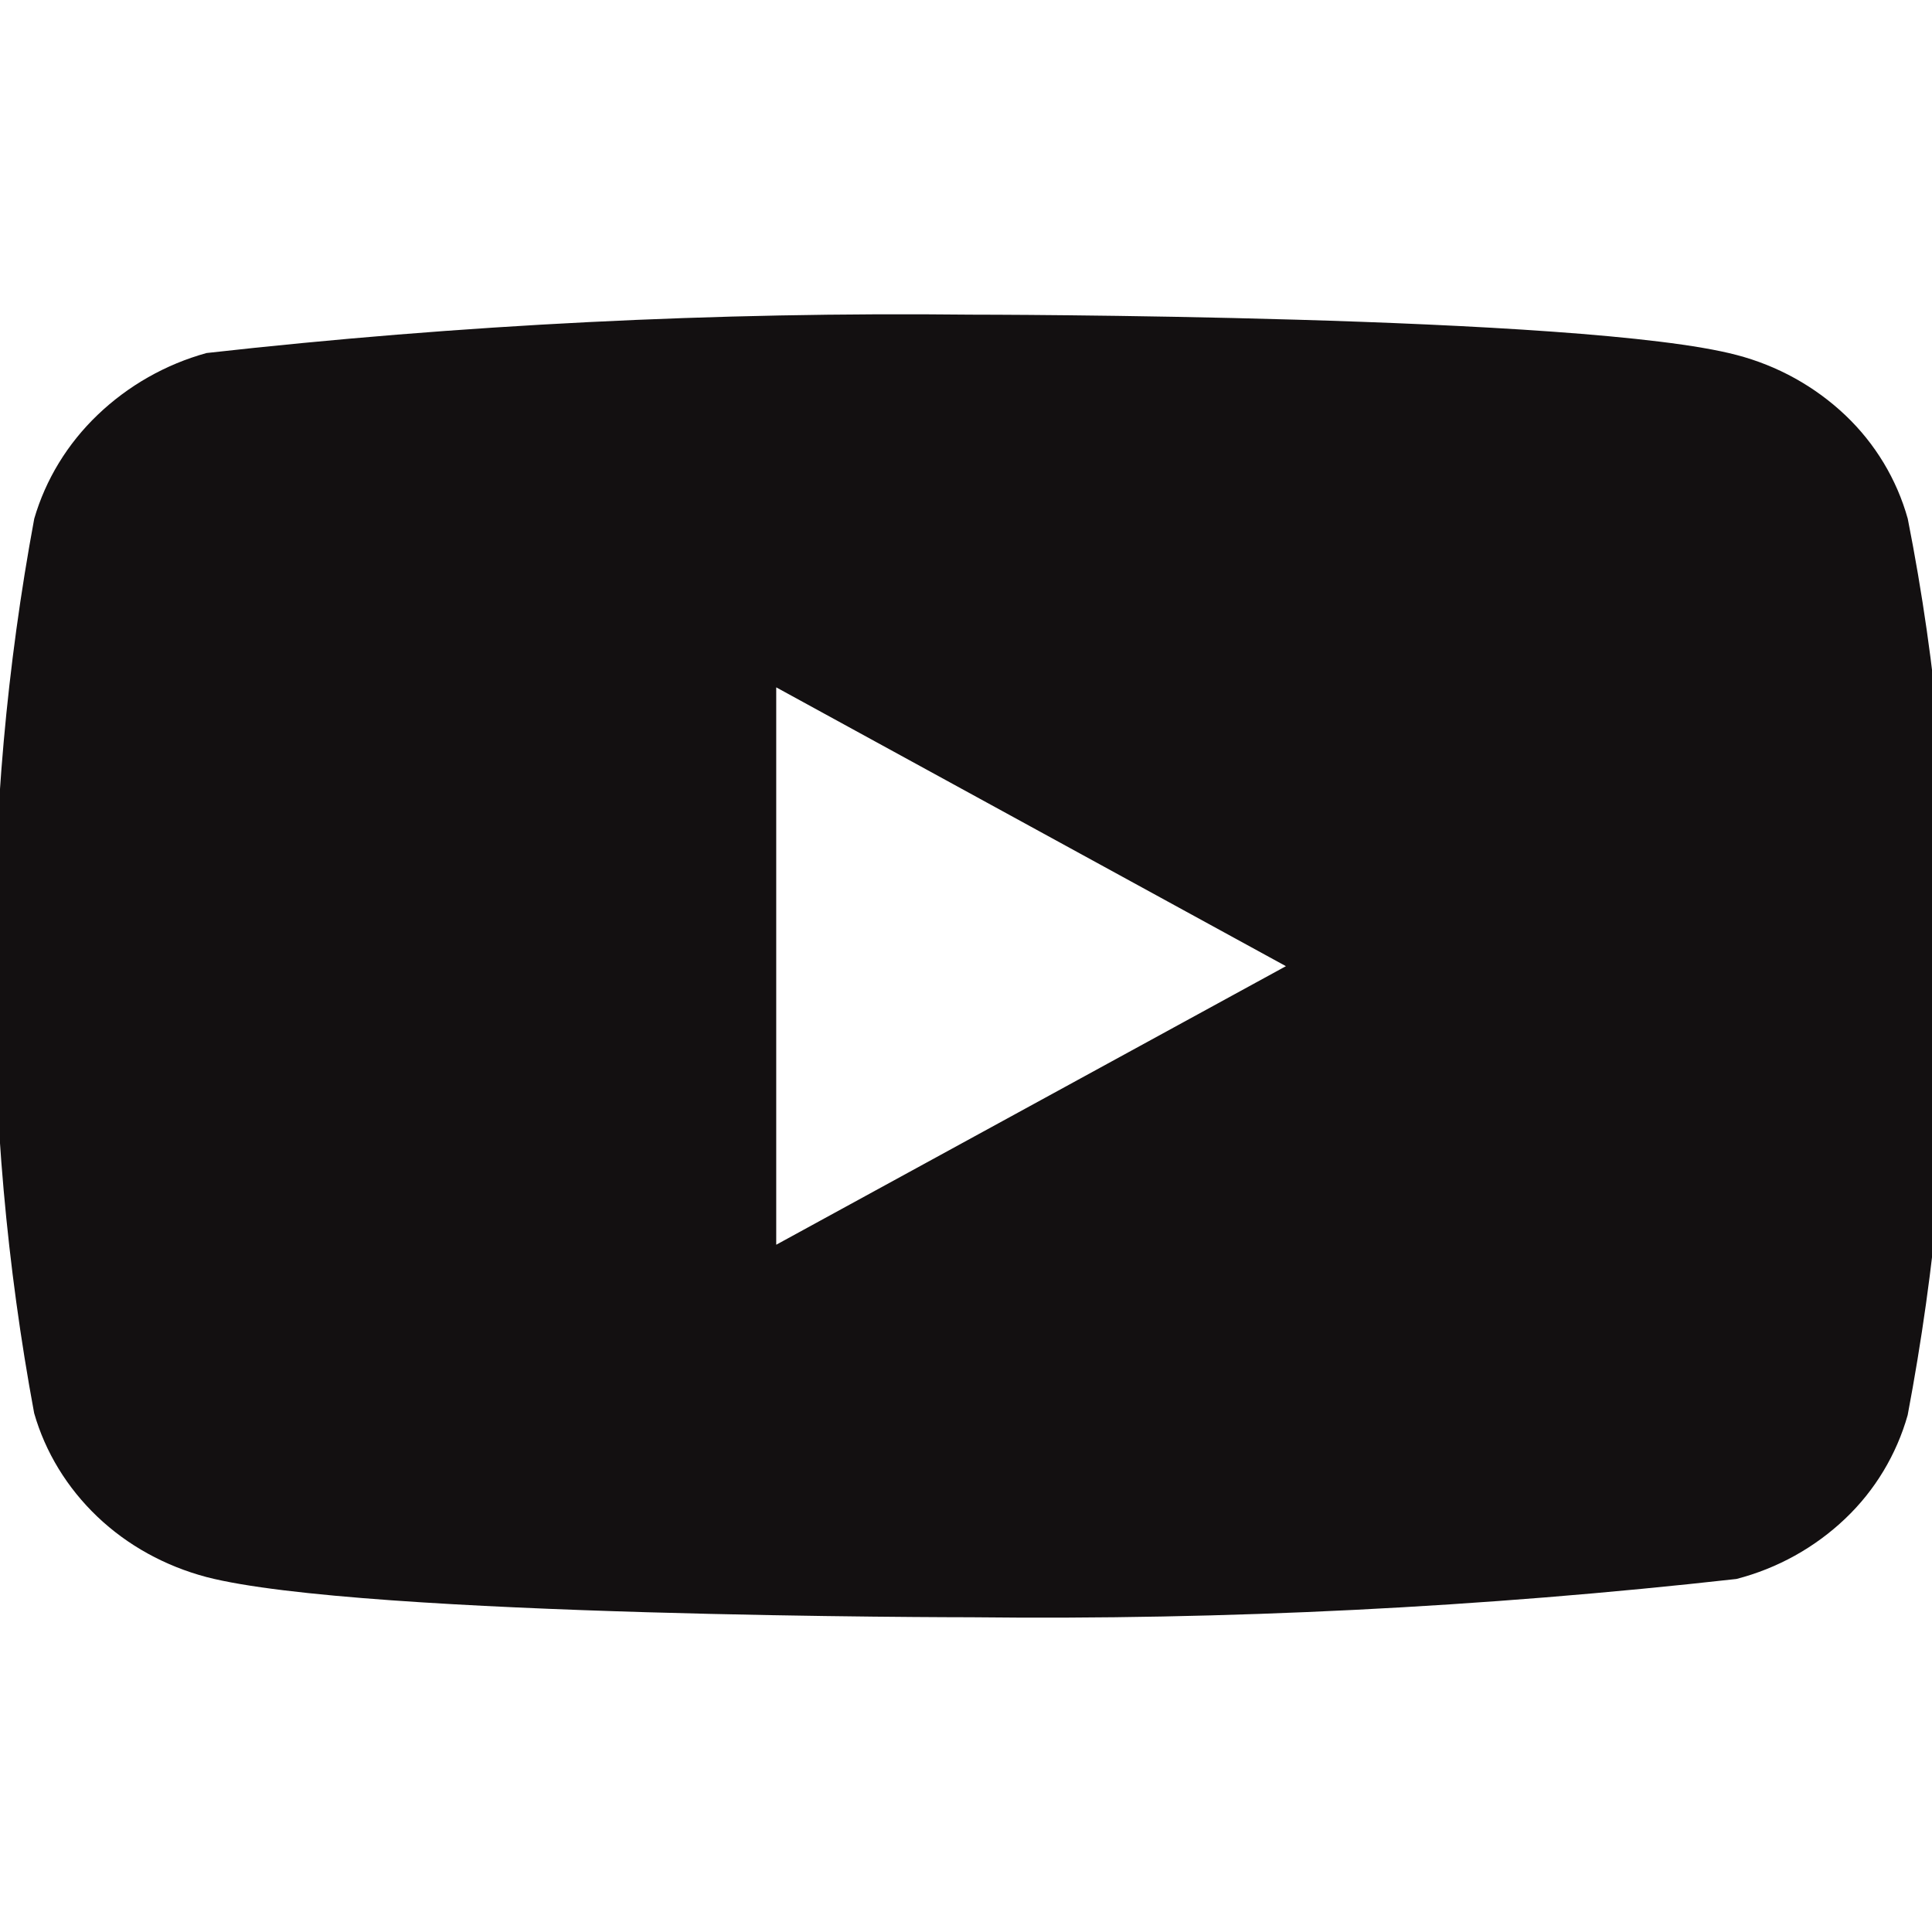
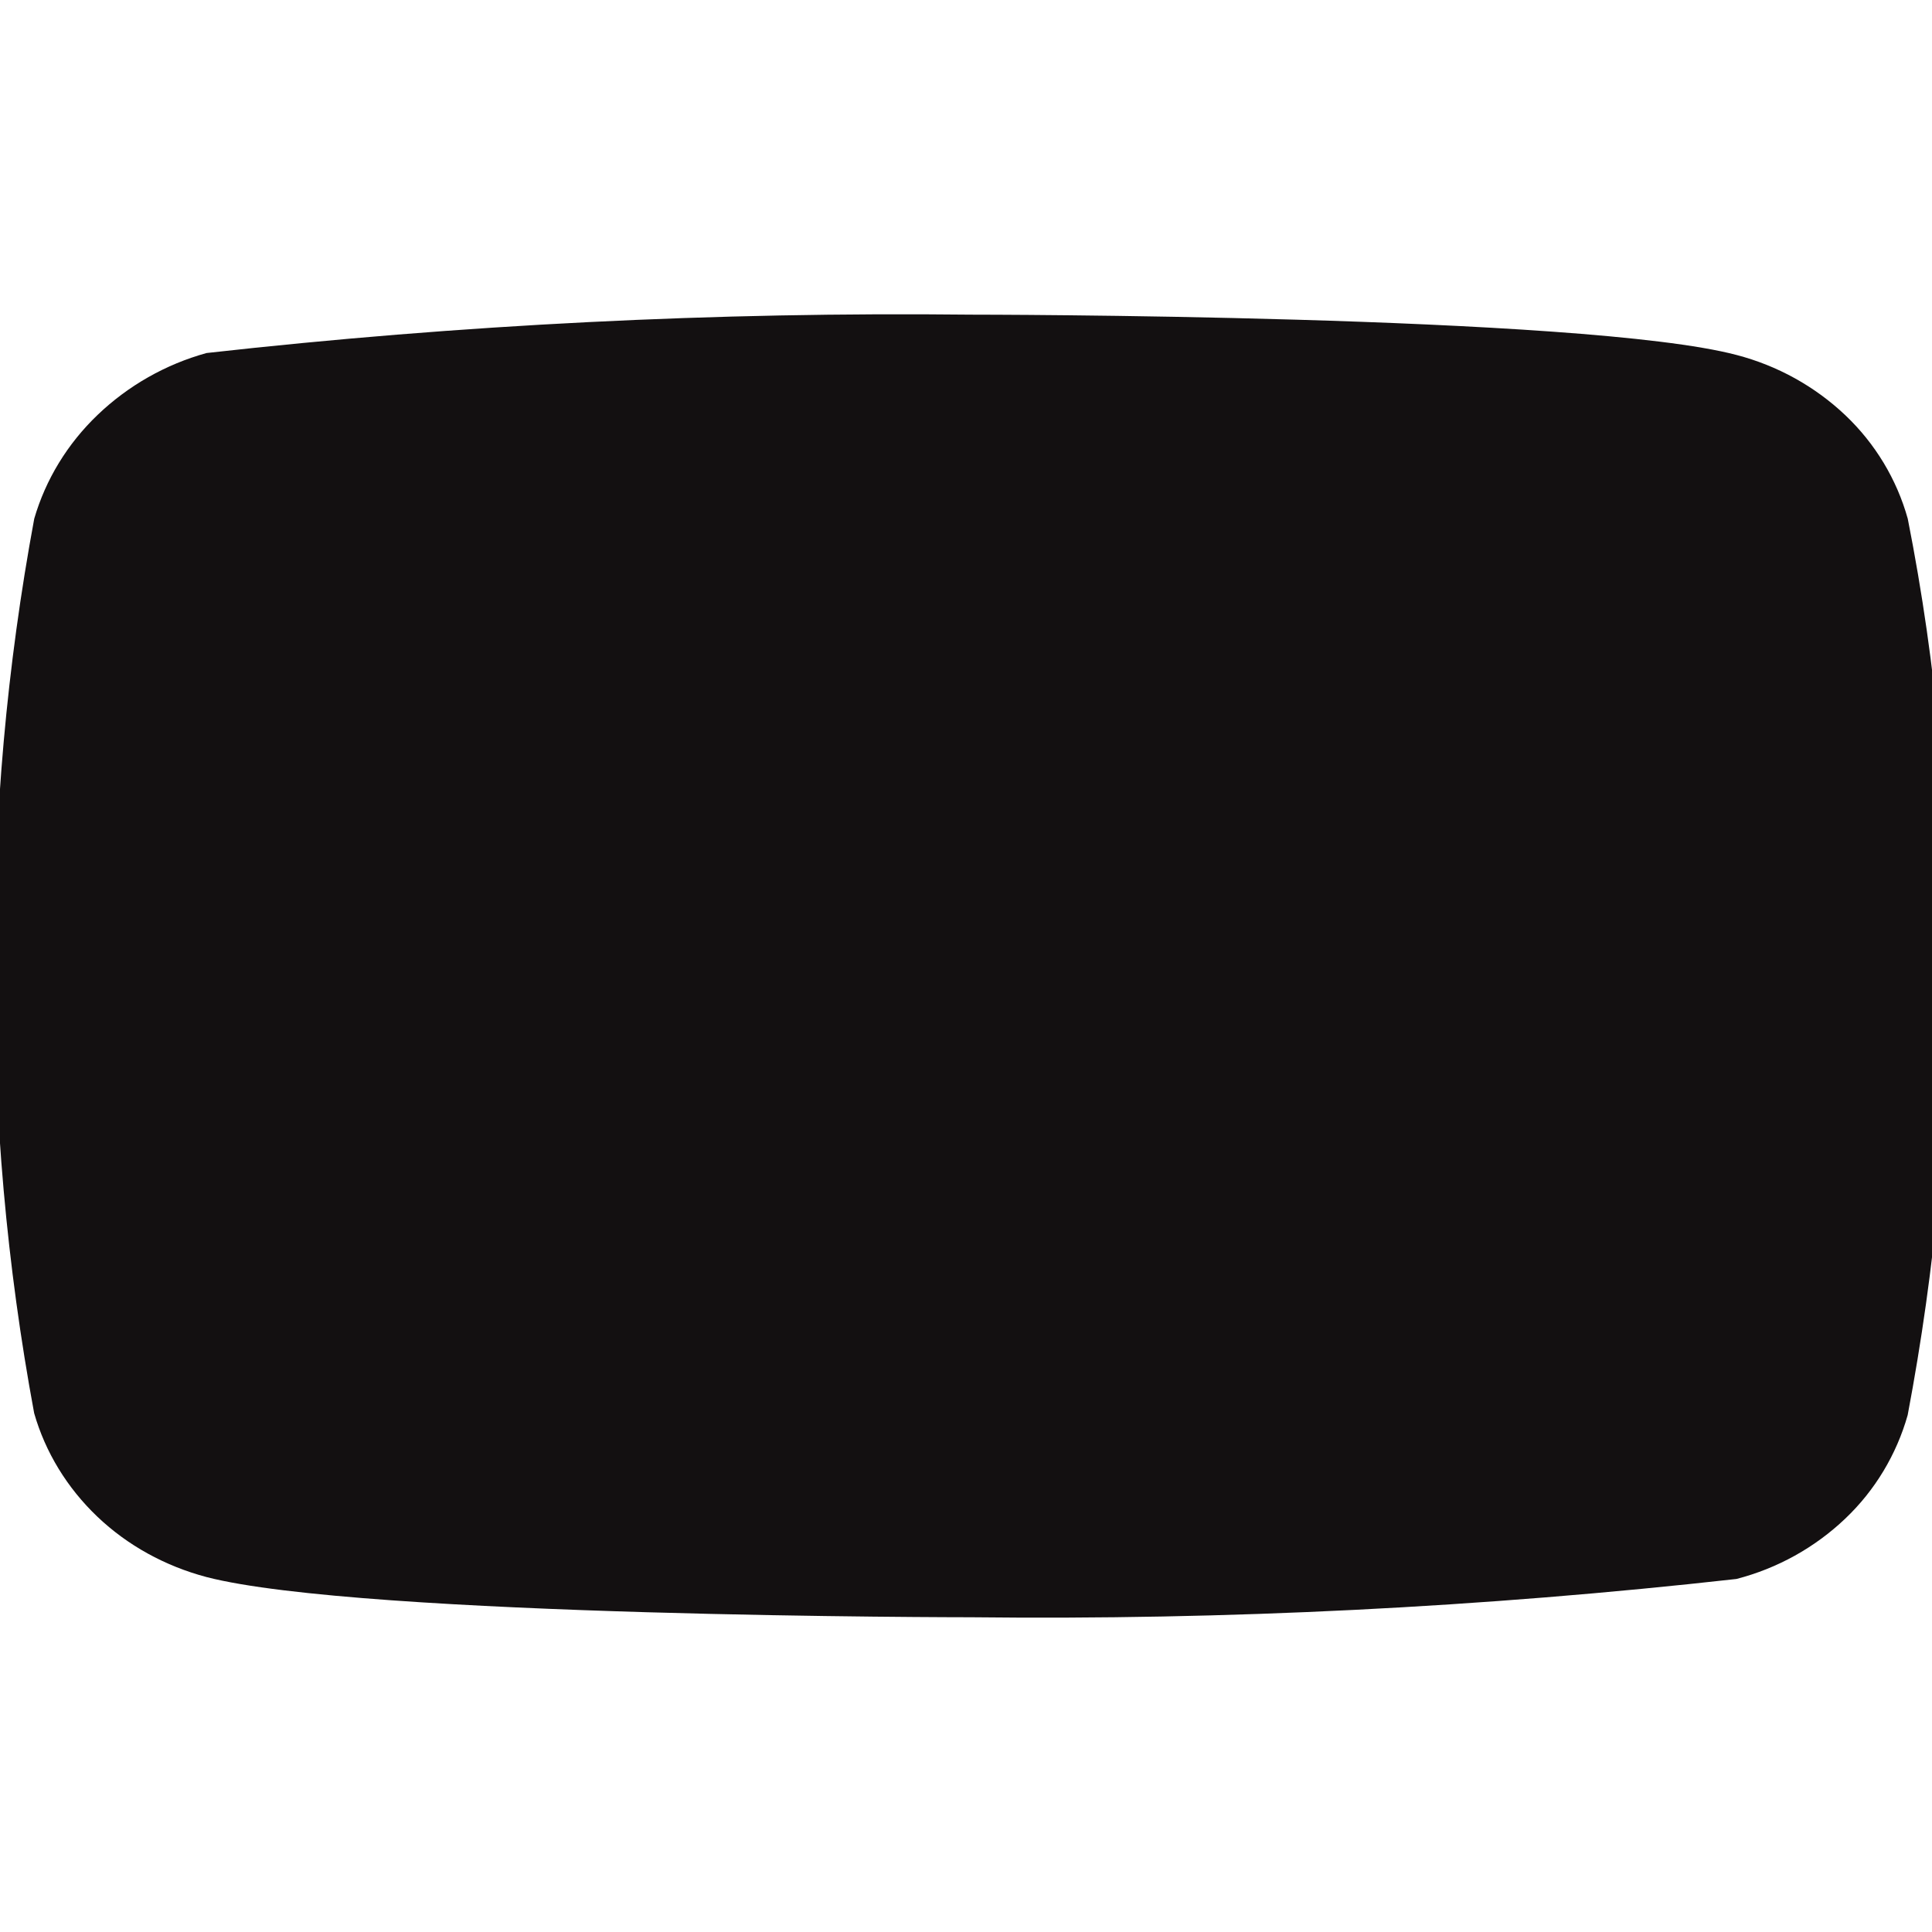
<svg xmlns="http://www.w3.org/2000/svg" version="1.1" id="Layer_1" x="0px" y="0px" width="22px" height="22px" viewBox="0 0 22 22" enable-background="new 0 0 22 22" xml:space="preserve">
-   <path fill="#131011" d="M21.724,5.907c-0.125-0.448-0.37-0.855-0.71-1.178c-0.348-0.33-0.775-0.566-1.24-0.687  c-1.74-0.459-8.716-0.459-8.716-0.459C8.148,3.551,5.243,3.696,2.352,4.02c-0.464,0.128-0.891,0.37-1.24,0.704  C0.768,5.053,0.52,5.46,0.39,5.906C0.078,7.586-0.074,9.292-0.063,11c-0.011,1.706,0.14,3.411,0.452,5.092  c0.127,0.444,0.375,0.85,0.719,1.178s0.772,0.563,1.243,0.688c1.764,0.458,8.706,0.458,8.706,0.458  c2.911,0.033,5.823-0.112,8.716-0.436c0.465-0.12,0.893-0.357,1.24-0.688c0.338-0.321,0.583-0.729,0.71-1.178  c0.318-1.681,0.476-3.385,0.463-5.095C22.21,9.305,22.057,7.59,21.724,5.907L21.724,5.907z M8.839,14.174V7.827l5.804,3.175  L8.839,14.174z" />
+   <path fill="#131011" d="M21.724,5.907c-0.125-0.448-0.37-0.855-0.71-1.178c-0.348-0.33-0.775-0.566-1.24-0.687  c-1.74-0.459-8.716-0.459-8.716-0.459C8.148,3.551,5.243,3.696,2.352,4.02c-0.464,0.128-0.891,0.37-1.24,0.704  C0.768,5.053,0.52,5.46,0.39,5.906C0.078,7.586-0.074,9.292-0.063,11c-0.011,1.706,0.14,3.411,0.452,5.092  c0.127,0.444,0.375,0.85,0.719,1.178s0.772,0.563,1.243,0.688c1.764,0.458,8.706,0.458,8.706,0.458  c2.911,0.033,5.823-0.112,8.716-0.436c0.465-0.12,0.893-0.357,1.24-0.688c0.338-0.321,0.583-0.729,0.71-1.178  c0.318-1.681,0.476-3.385,0.463-5.095C22.21,9.305,22.057,7.59,21.724,5.907L21.724,5.907z M8.839,14.174V7.827L8.839,14.174z" />
</svg>